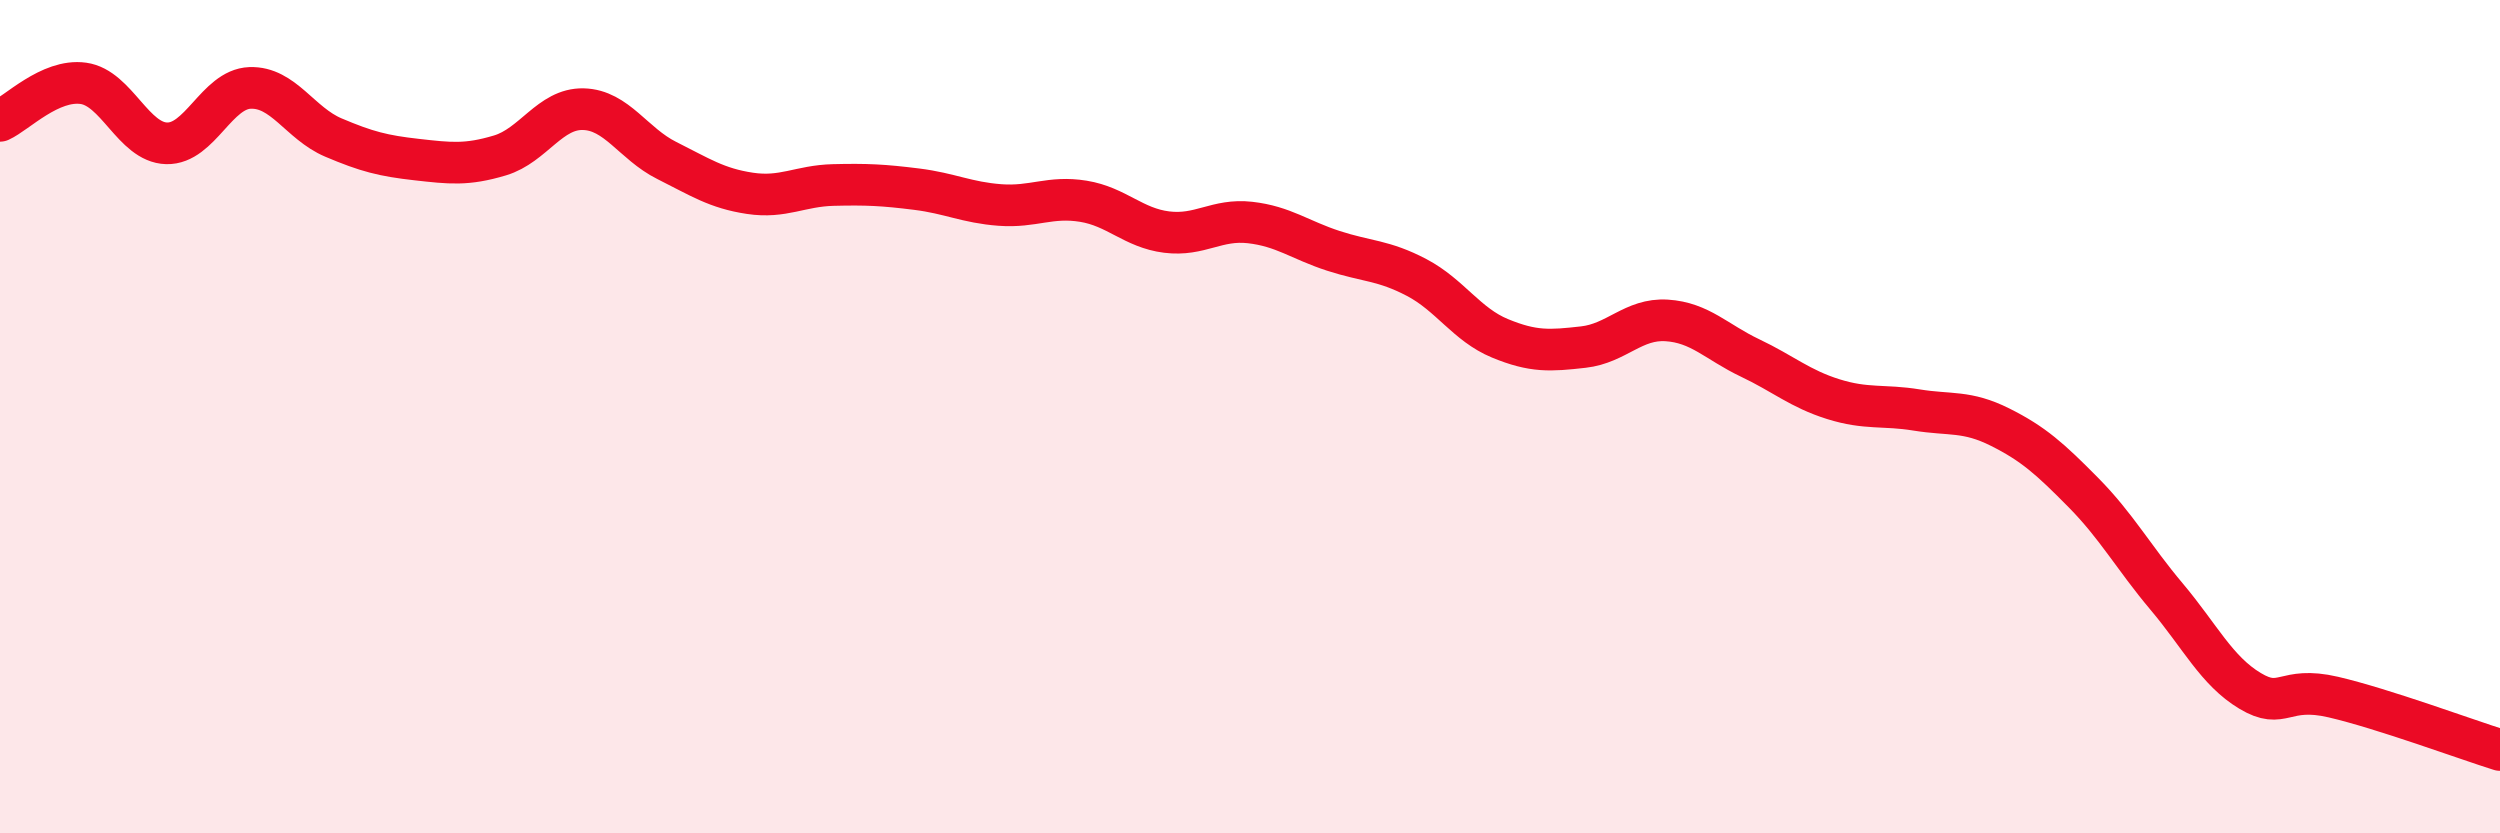
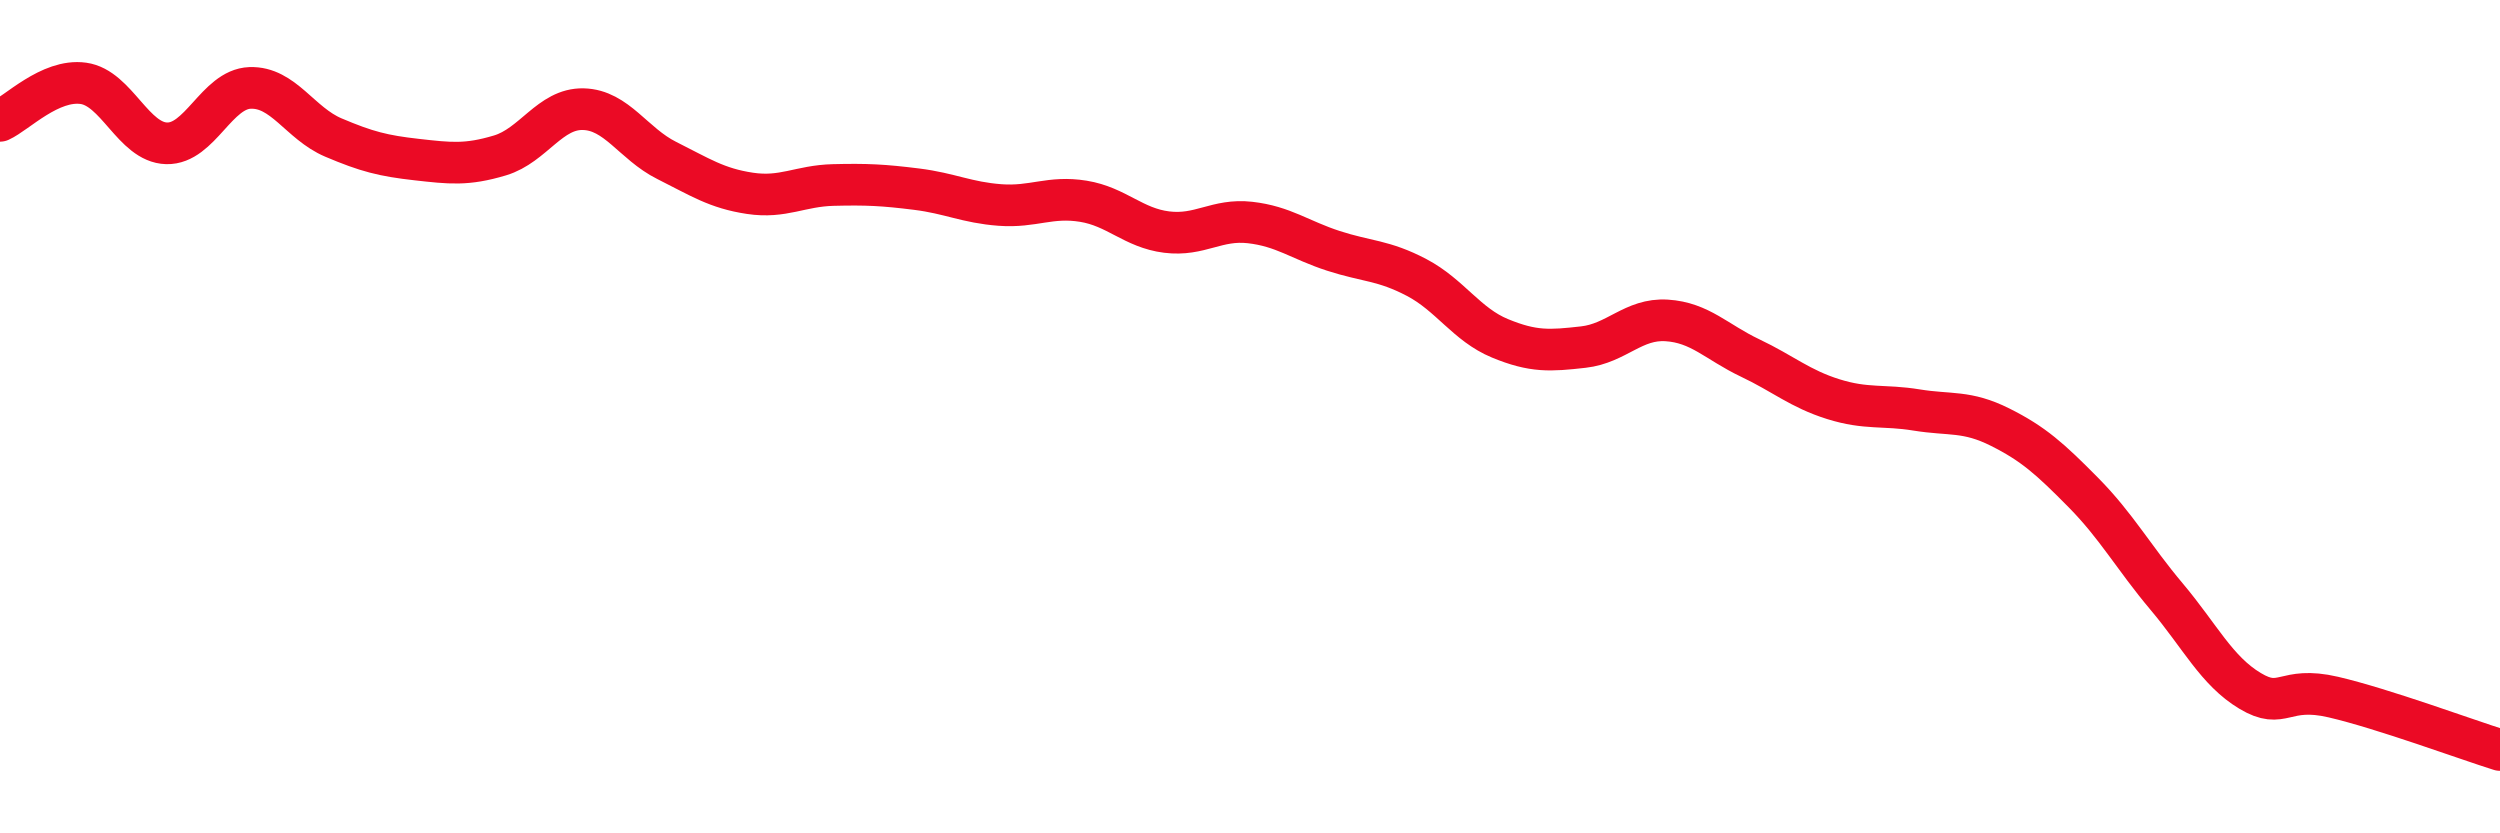
<svg xmlns="http://www.w3.org/2000/svg" width="60" height="20" viewBox="0 0 60 20">
-   <path d="M 0,2.9 C 0.4,2.72 1.2,1.89 2,2 C 2.8,2.11 3.2,3.42 4,3.44 C 4.8,3.46 5.2,2.14 6,2.11 C 6.8,2.08 7.2,2.96 8,3.3 C 8.8,3.64 9.2,3.74 10,3.83 C 10.8,3.92 11.2,3.97 12,3.73 C 12.8,3.49 13.2,2.6 14,2.62 C 14.8,2.64 15.2,3.45 16,3.85 C 16.8,4.25 17.2,4.52 18,4.64 C 18.8,4.76 19.2,4.46 20,4.44 C 20.8,4.42 21.2,4.44 22,4.54 C 22.8,4.64 23.2,4.86 24,4.92 C 24.8,4.98 25.2,4.7 26,4.83 C 26.8,4.96 27.2,5.47 28,5.57 C 28.8,5.67 29.2,5.25 30,5.34 C 30.8,5.43 31.2,5.76 32,6.02 C 32.8,6.28 33.2,6.24 34,6.66 C 34.8,7.08 35.2,7.79 36,8.12 C 36.8,8.45 37.2,8.42 38,8.33 C 38.8,8.24 39.2,7.64 40,7.69 C 40.8,7.74 41.2,8.21 42,8.59 C 42.8,8.97 43.2,9.33 44,9.58 C 44.8,9.83 45.2,9.71 46,9.84 C 46.8,9.97 47.2,9.85 48,10.25 C 48.8,10.65 49.2,11.01 50,11.82 C 50.8,12.63 51.2,13.37 52,14.32 C 52.8,15.27 53.2,16.1 54,16.58 C 54.8,17.06 54.8,16.45 56,16.73 C 57.2,17.01 59.2,17.75 60,18L60 20L0 20Z" fill="#EB0A25" opacity="0.1" stroke-linecap="round" stroke-linejoin="round" />
  <path d="M 0,2.9 C 0.4,2.72 1.2,1.89 2,2 C 2.8,2.11 3.2,3.42 4,3.44 C 4.8,3.46 5.2,2.14 6,2.11 C 6.8,2.08 7.2,2.96 8,3.3 C 8.8,3.64 9.2,3.74 10,3.83 C 10.8,3.92 11.2,3.97 12,3.73 C 12.8,3.49 13.2,2.6 14,2.62 C 14.8,2.64 15.2,3.45 16,3.85 C 16.8,4.25 17.2,4.52 18,4.64 C 18.8,4.76 19.2,4.46 20,4.44 C 20.8,4.42 21.2,4.44 22,4.54 C 22.8,4.64 23.2,4.86 24,4.92 C 24.8,4.98 25.2,4.7 26,4.83 C 26.8,4.96 27.2,5.47 28,5.57 C 28.8,5.67 29.2,5.25 30,5.34 C 30.8,5.43 31.2,5.76 32,6.02 C 32.8,6.28 33.2,6.24 34,6.66 C 34.8,7.08 35.2,7.79 36,8.12 C 36.8,8.45 37.2,8.42 38,8.33 C 38.8,8.24 39.2,7.64 40,7.69 C 40.8,7.74 41.2,8.21 42,8.59 C 42.8,8.97 43.2,9.33 44,9.58 C 44.8,9.83 45.2,9.71 46,9.84 C 46.8,9.97 47.2,9.85 48,10.25 C 48.8,10.65 49.2,11.01 50,11.82 C 50.8,12.63 51.2,13.37 52,14.32 C 52.8,15.27 53.2,16.1 54,16.58 C 54.8,17.06 54.8,16.45 56,16.73 C 57.2,17.01 59.2,17.75 60,18" stroke="#EB0A25" stroke-width="1" fill="none" stroke-linecap="round" stroke-linejoin="round" />
</svg>